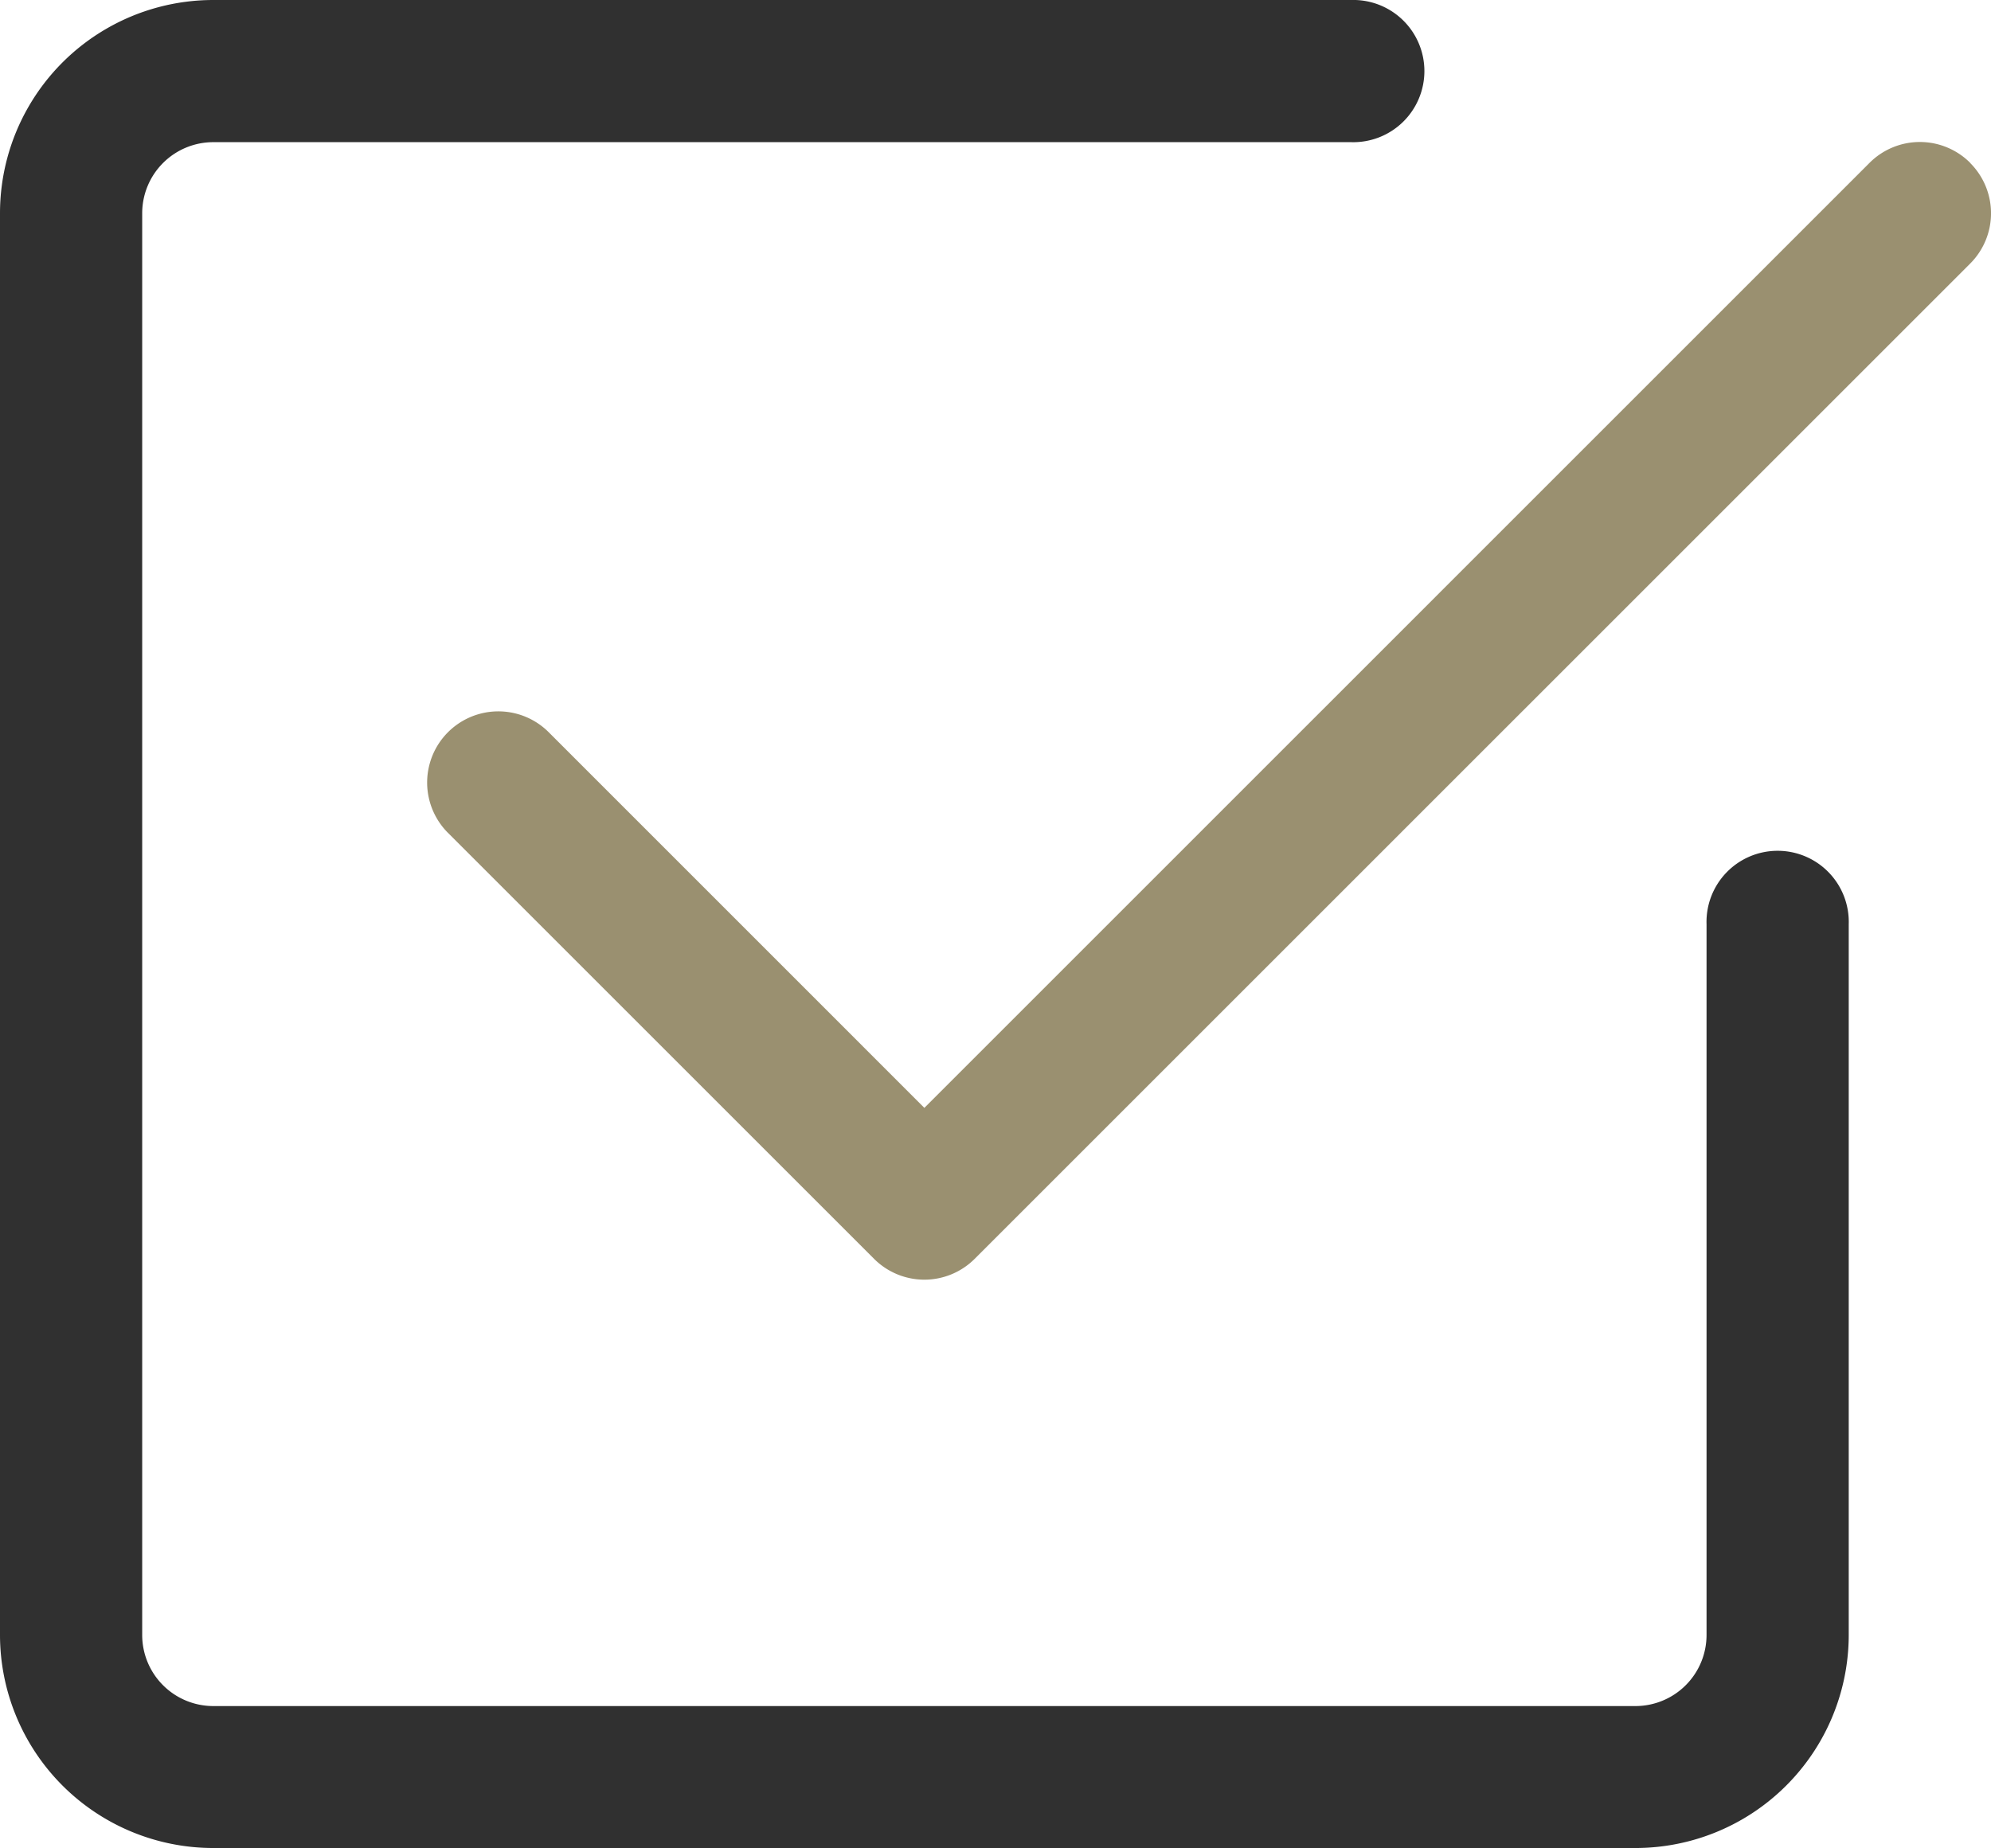
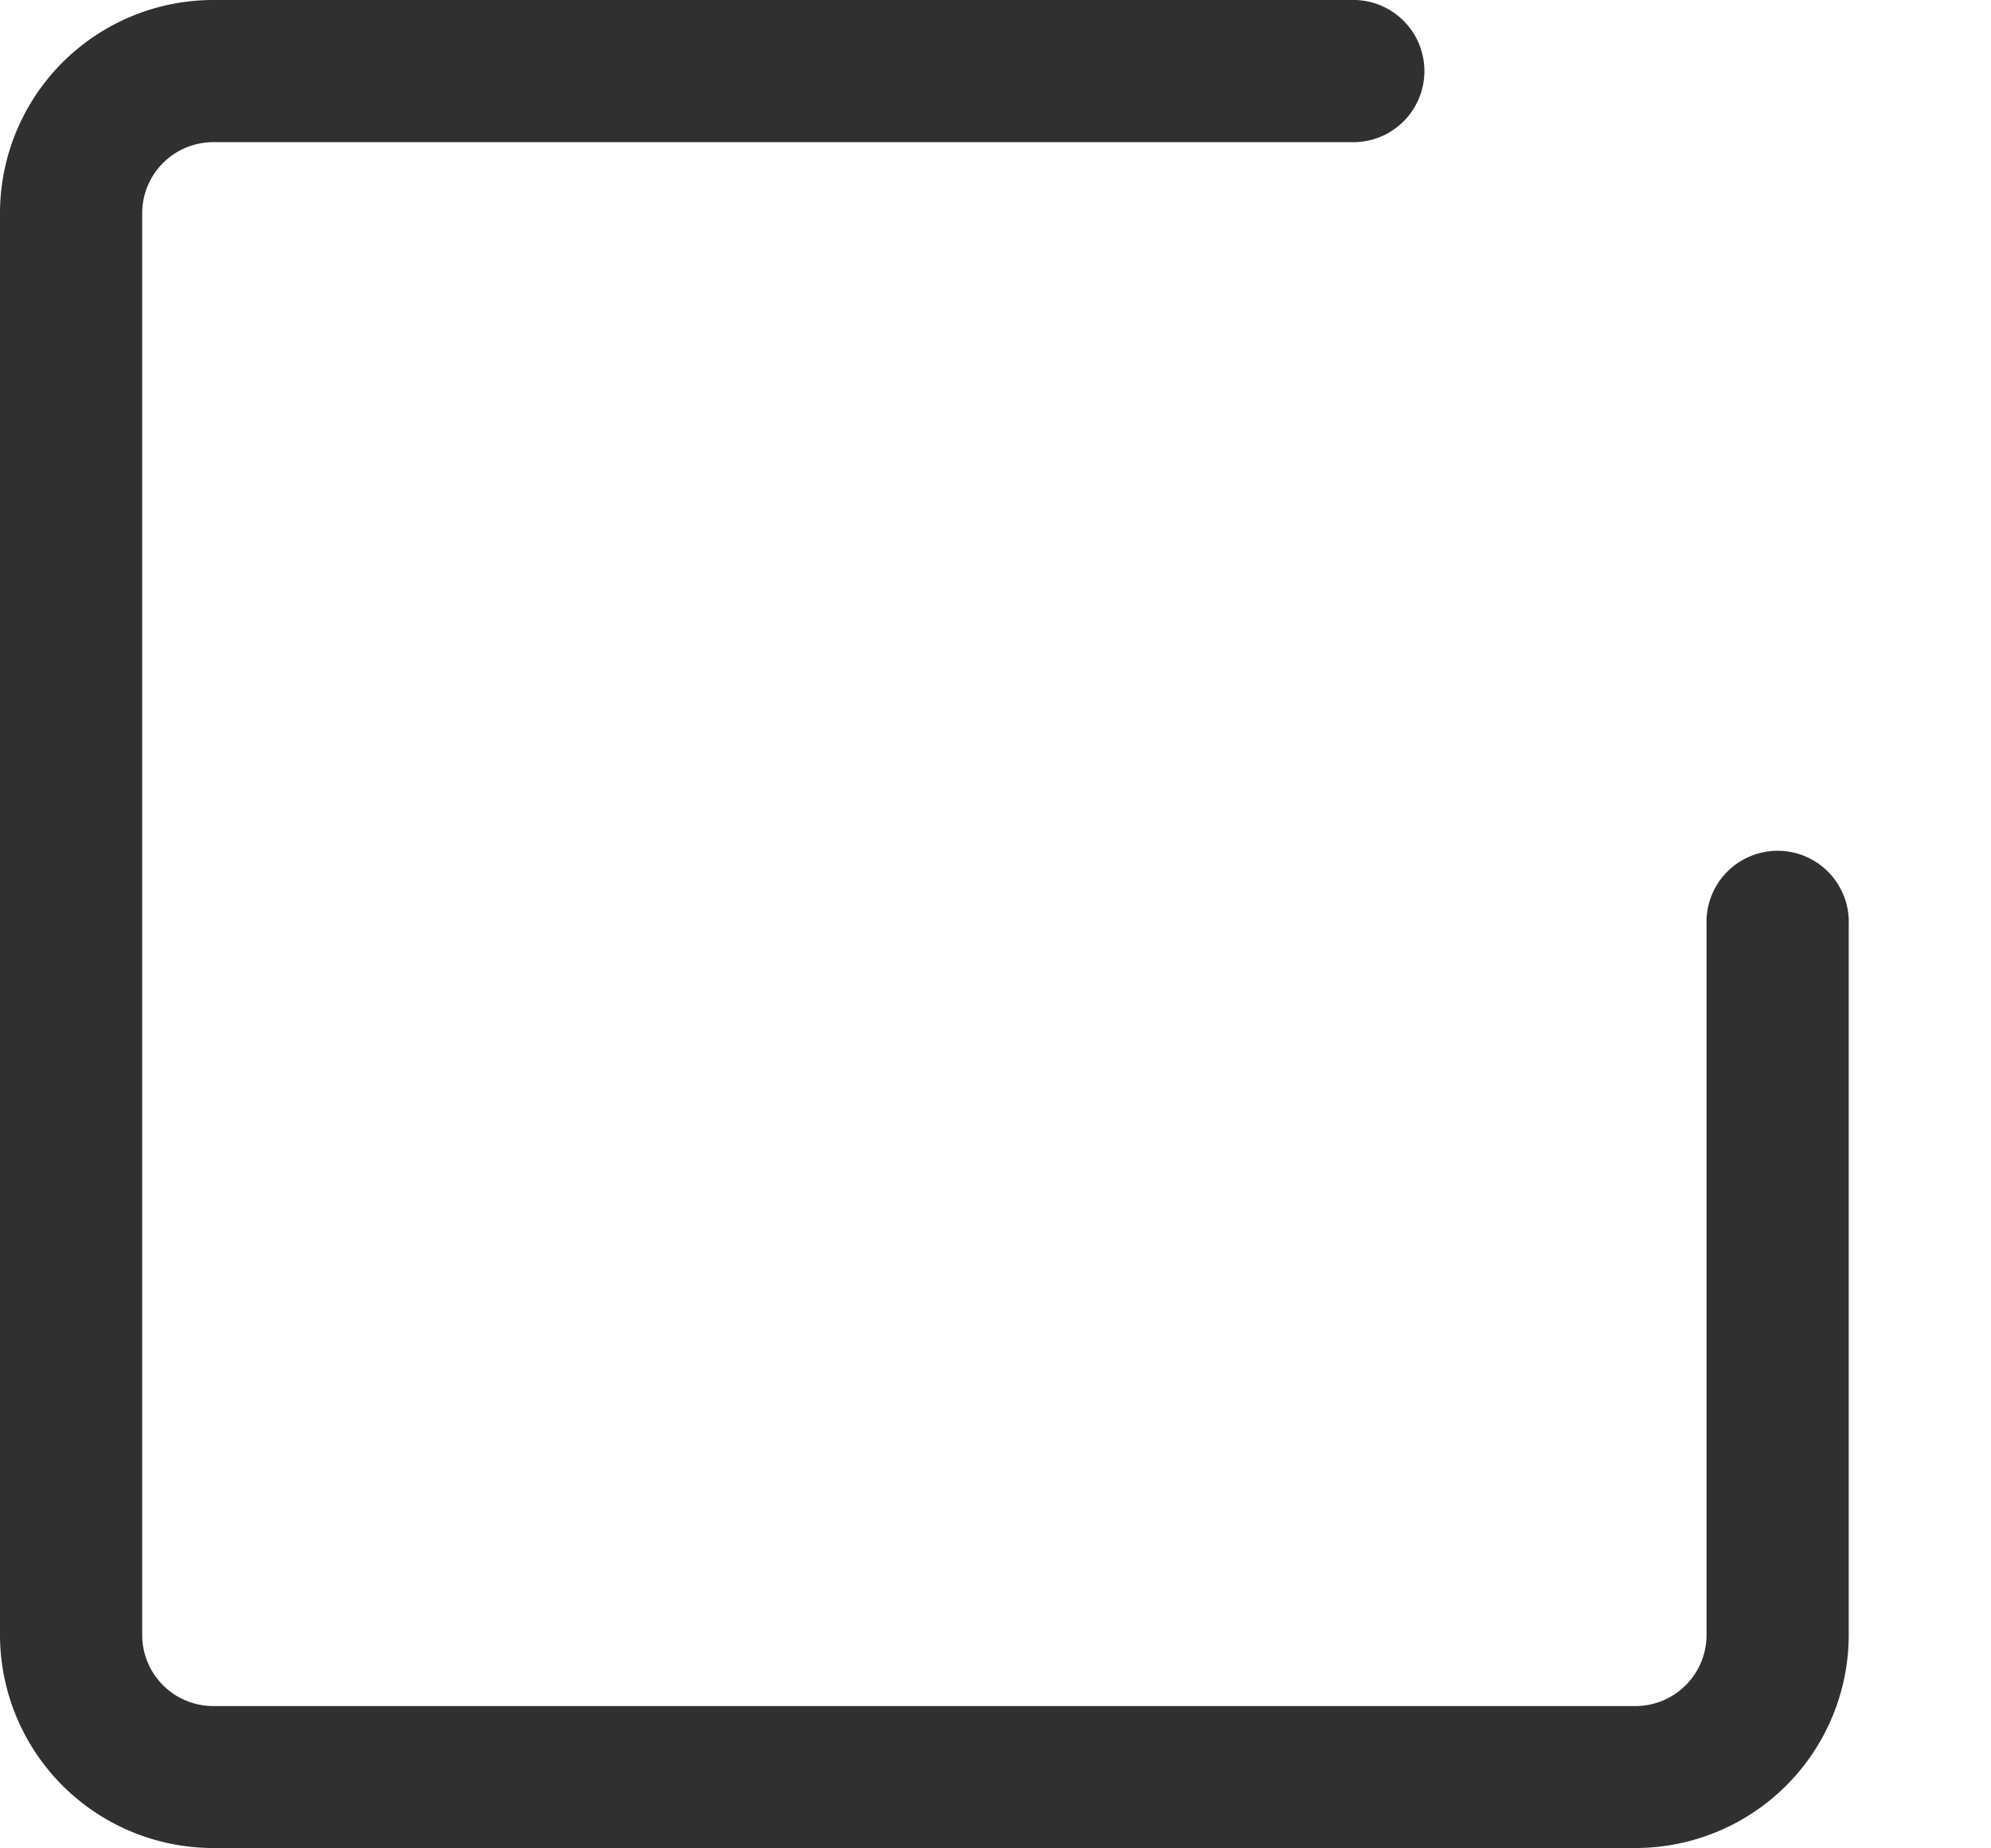
<svg xmlns="http://www.w3.org/2000/svg" width="28.158" height="26.146" viewBox="0 0 28.158 26.146">
  <g id="check2-square" transform="translate(-3.375 -3.375)">
-     <path id="パス_5" data-name="パス 5" d="M31.954,5.919a1.006,1.006,0,0,1,0,1.424L17.876,21.421a1.006,1.006,0,0,1-1.424,0l-6.034-6.034a1.007,1.007,0,0,1,1.424-1.424l5.322,5.323L30.531,5.918a1.006,1.006,0,0,1,1.424,0Z" transform="translate(-0.716 -0.239)" fill="#9a9070" fill-rule="evenodd" />
    <path id="パス_6" data-name="パス 6" d="M3.375,26.5a3.017,3.017,0,0,0,3.017,3.017H26.5A3.017,3.017,0,0,0,29.521,26.5V16.448a1.006,1.006,0,1,0-2.011,0V26.5A1.006,1.006,0,0,1,26.5,27.509H6.392A1.006,1.006,0,0,1,5.386,26.5V6.392A1.006,1.006,0,0,1,6.392,5.386h16.09a1.006,1.006,0,1,0,0-2.011H6.392A3.017,3.017,0,0,0,3.375,6.392Z" fill="#303030" fill-rule="evenodd" />
  </g>
</svg>